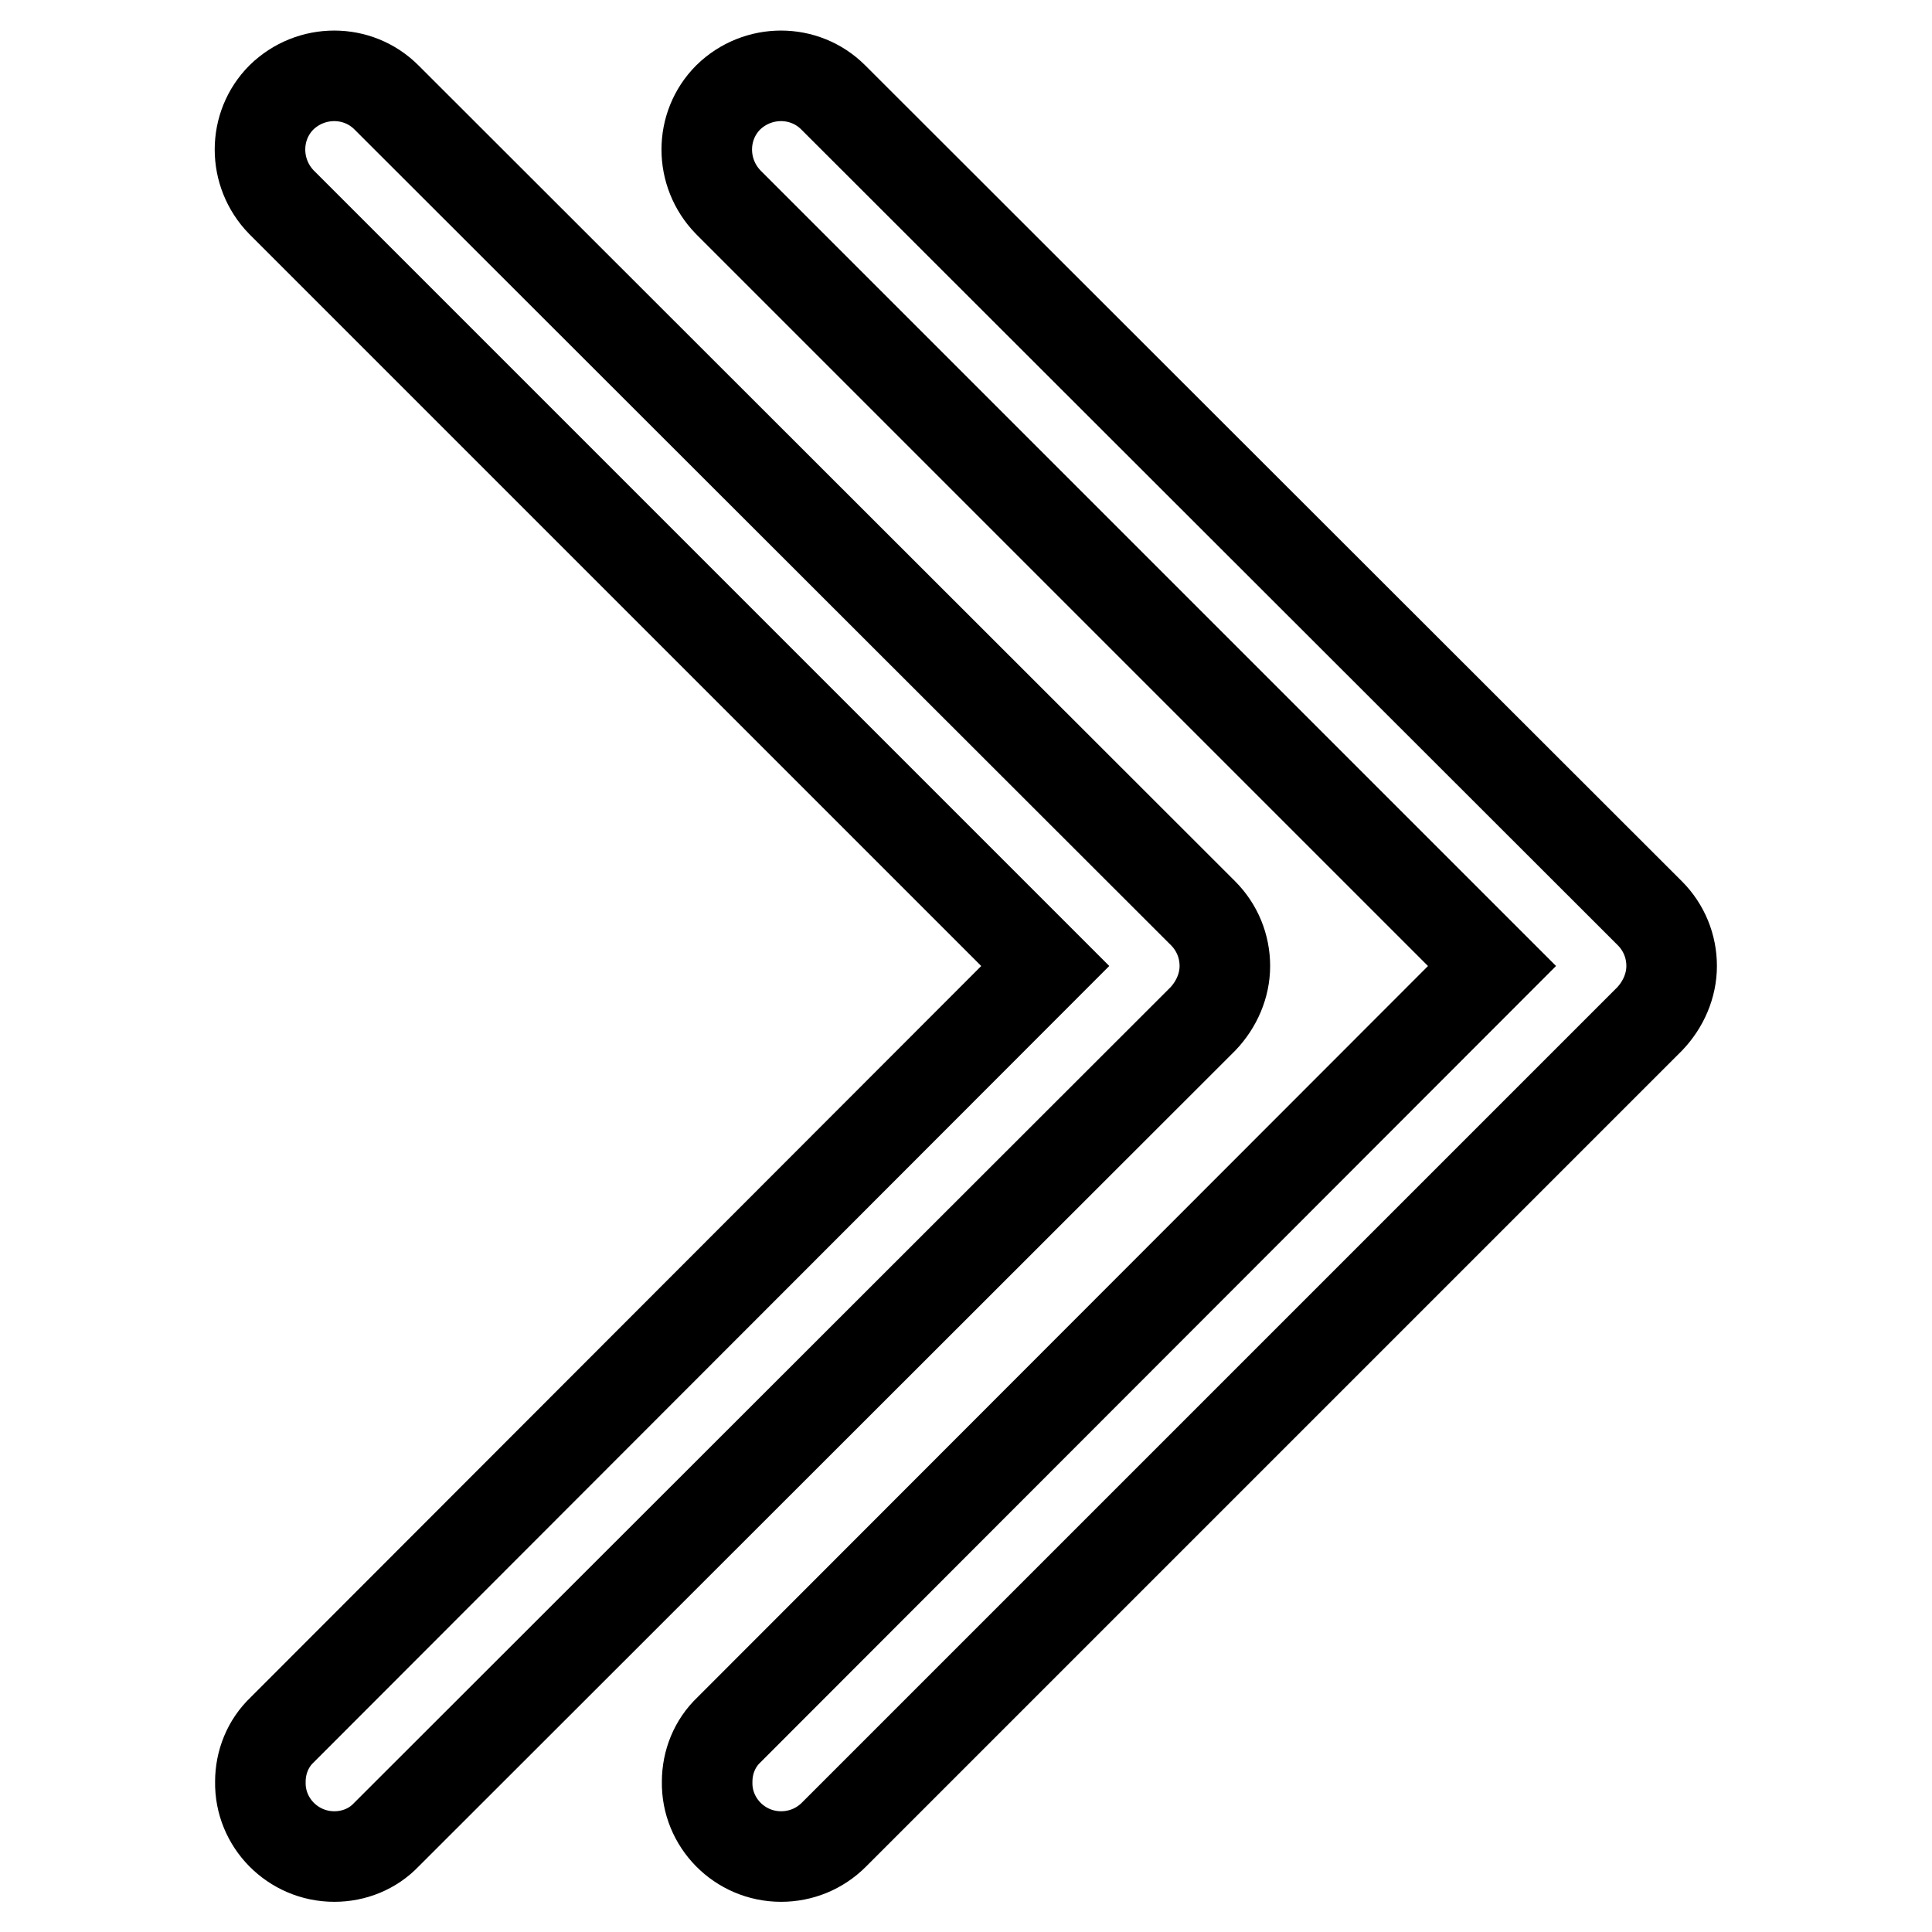
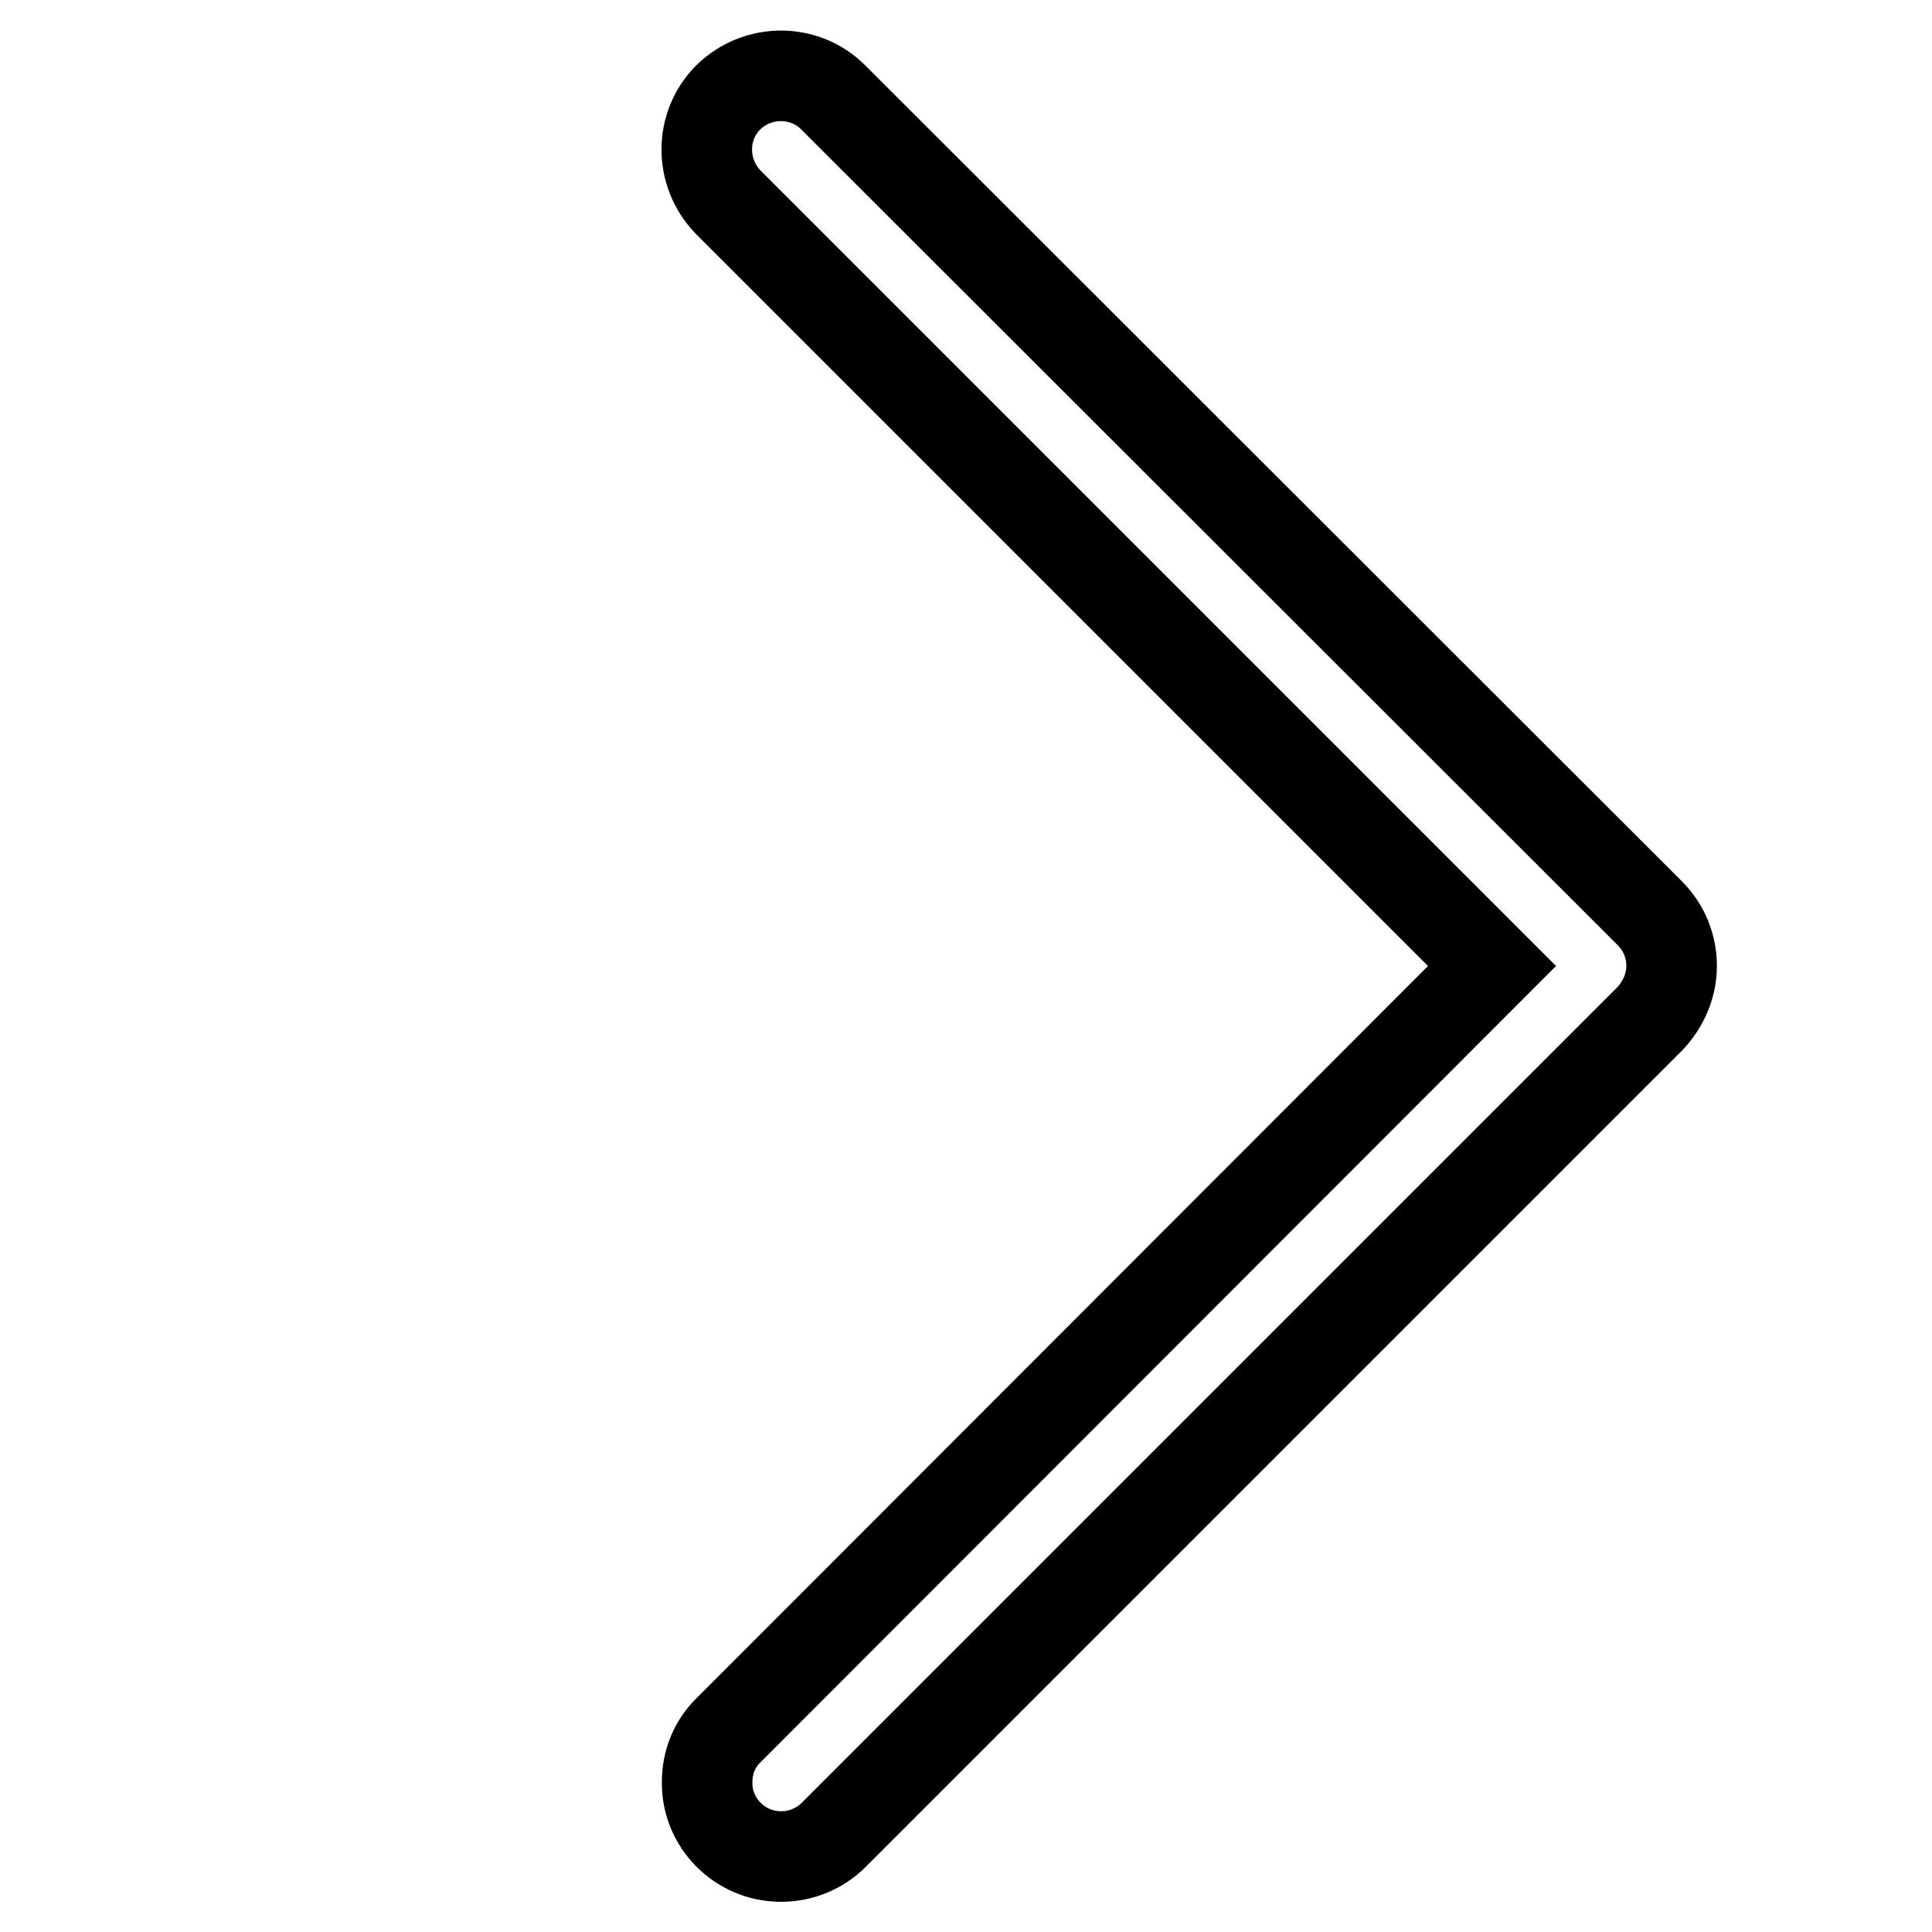
<svg xmlns="http://www.w3.org/2000/svg" version="1.1" x="0px" y="0px" viewBox="0 0 256 256" enable-background="new 0 0 256 256" xml:space="preserve">
  <g>
    <path stroke-width="12" fill-opacity="0" stroke="#000000" d="M103.5,246c-5.5,0-9.9-4.5-9.8-9.9c0-2.6,1-5.1,2.9-6.9L197.7,128L96.5,26.8c-3.8-3.9-3.8-10.1,0-13.9 c3.9-3.8,10.1-3.8,13.9,0L218.6,121c1.9,1.9,2.9,4.4,2.9,7c0,2.6-1.1,5.1-2.9,7L110.5,243.1C108.6,245,106.1,246,103.5,246z" />
-     <path stroke-width="12" fill-opacity="0" stroke="#000000" d="M44.3,246c-5.5,0-9.9-4.5-9.8-9.9c0-2.6,1-5.1,2.9-6.9L138.5,128L37.3,26.8c-3.8-3.9-3.8-10.1,0-13.9 c3.9-3.8,10.1-3.8,13.9,0L159.4,121c1.9,1.9,2.9,4.4,2.9,7c0,2.6-1.1,5.1-2.9,7L51.2,243.1C49.4,245,46.9,246,44.3,246z" />
  </g>
</svg>